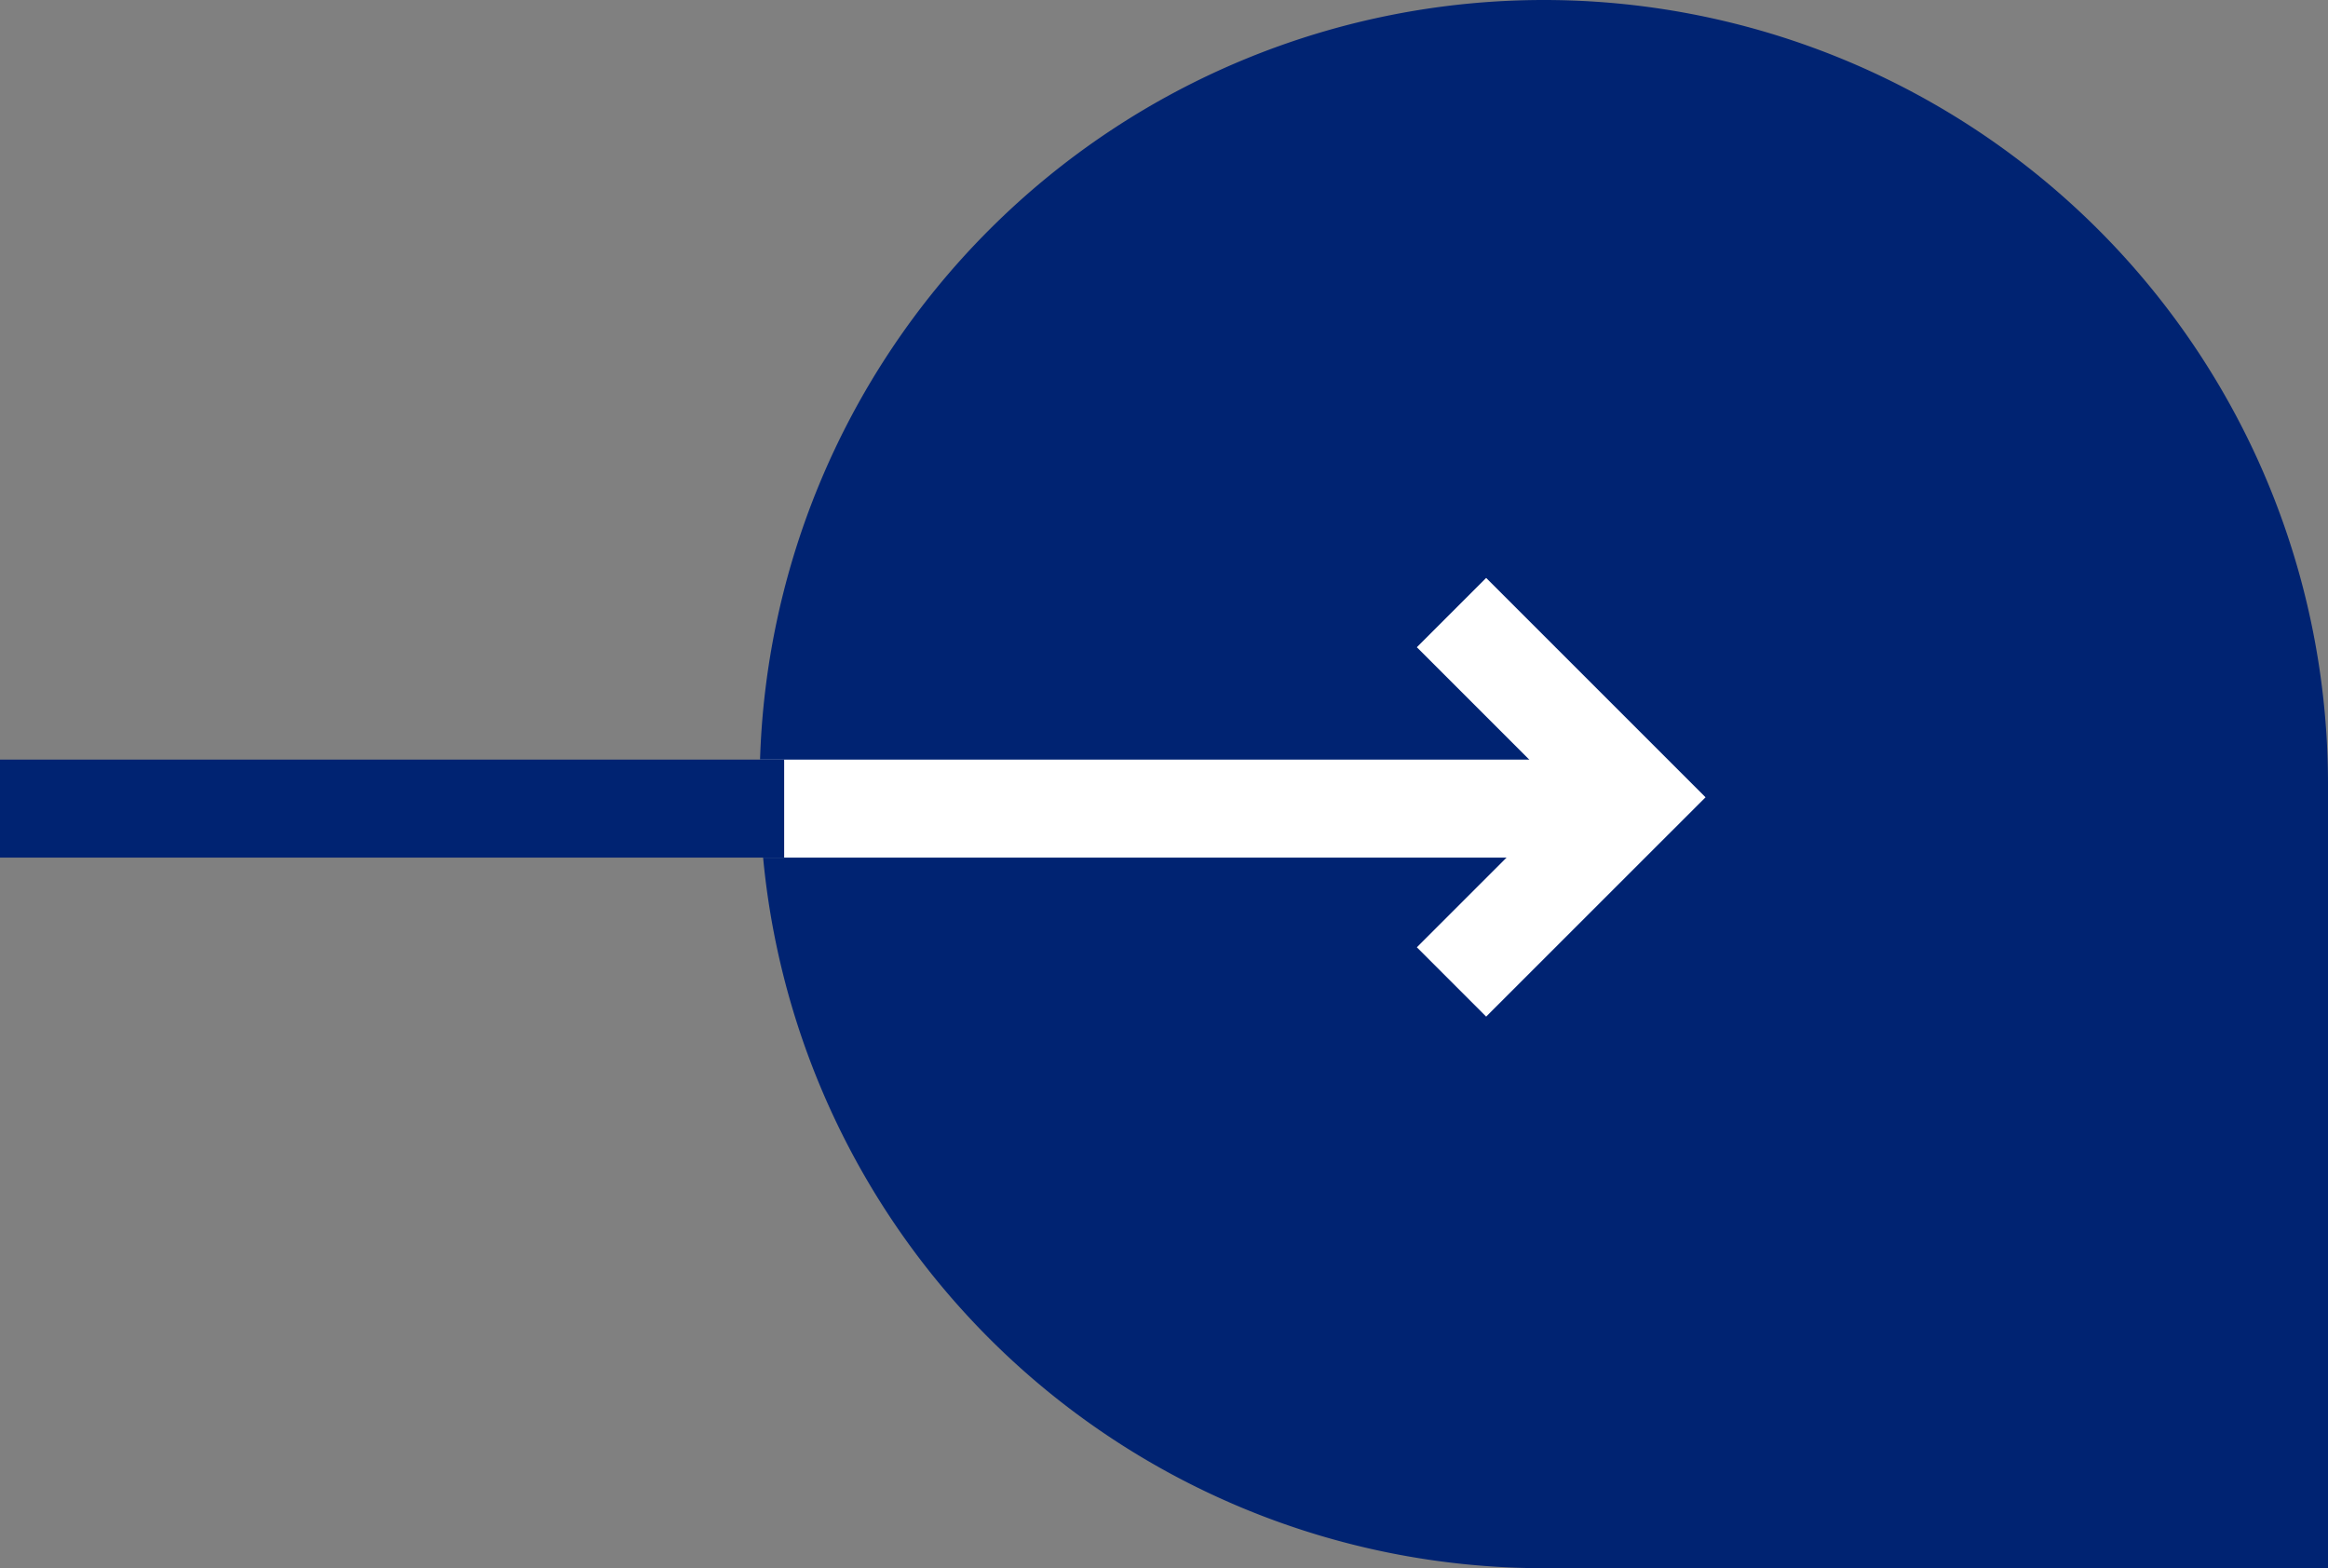
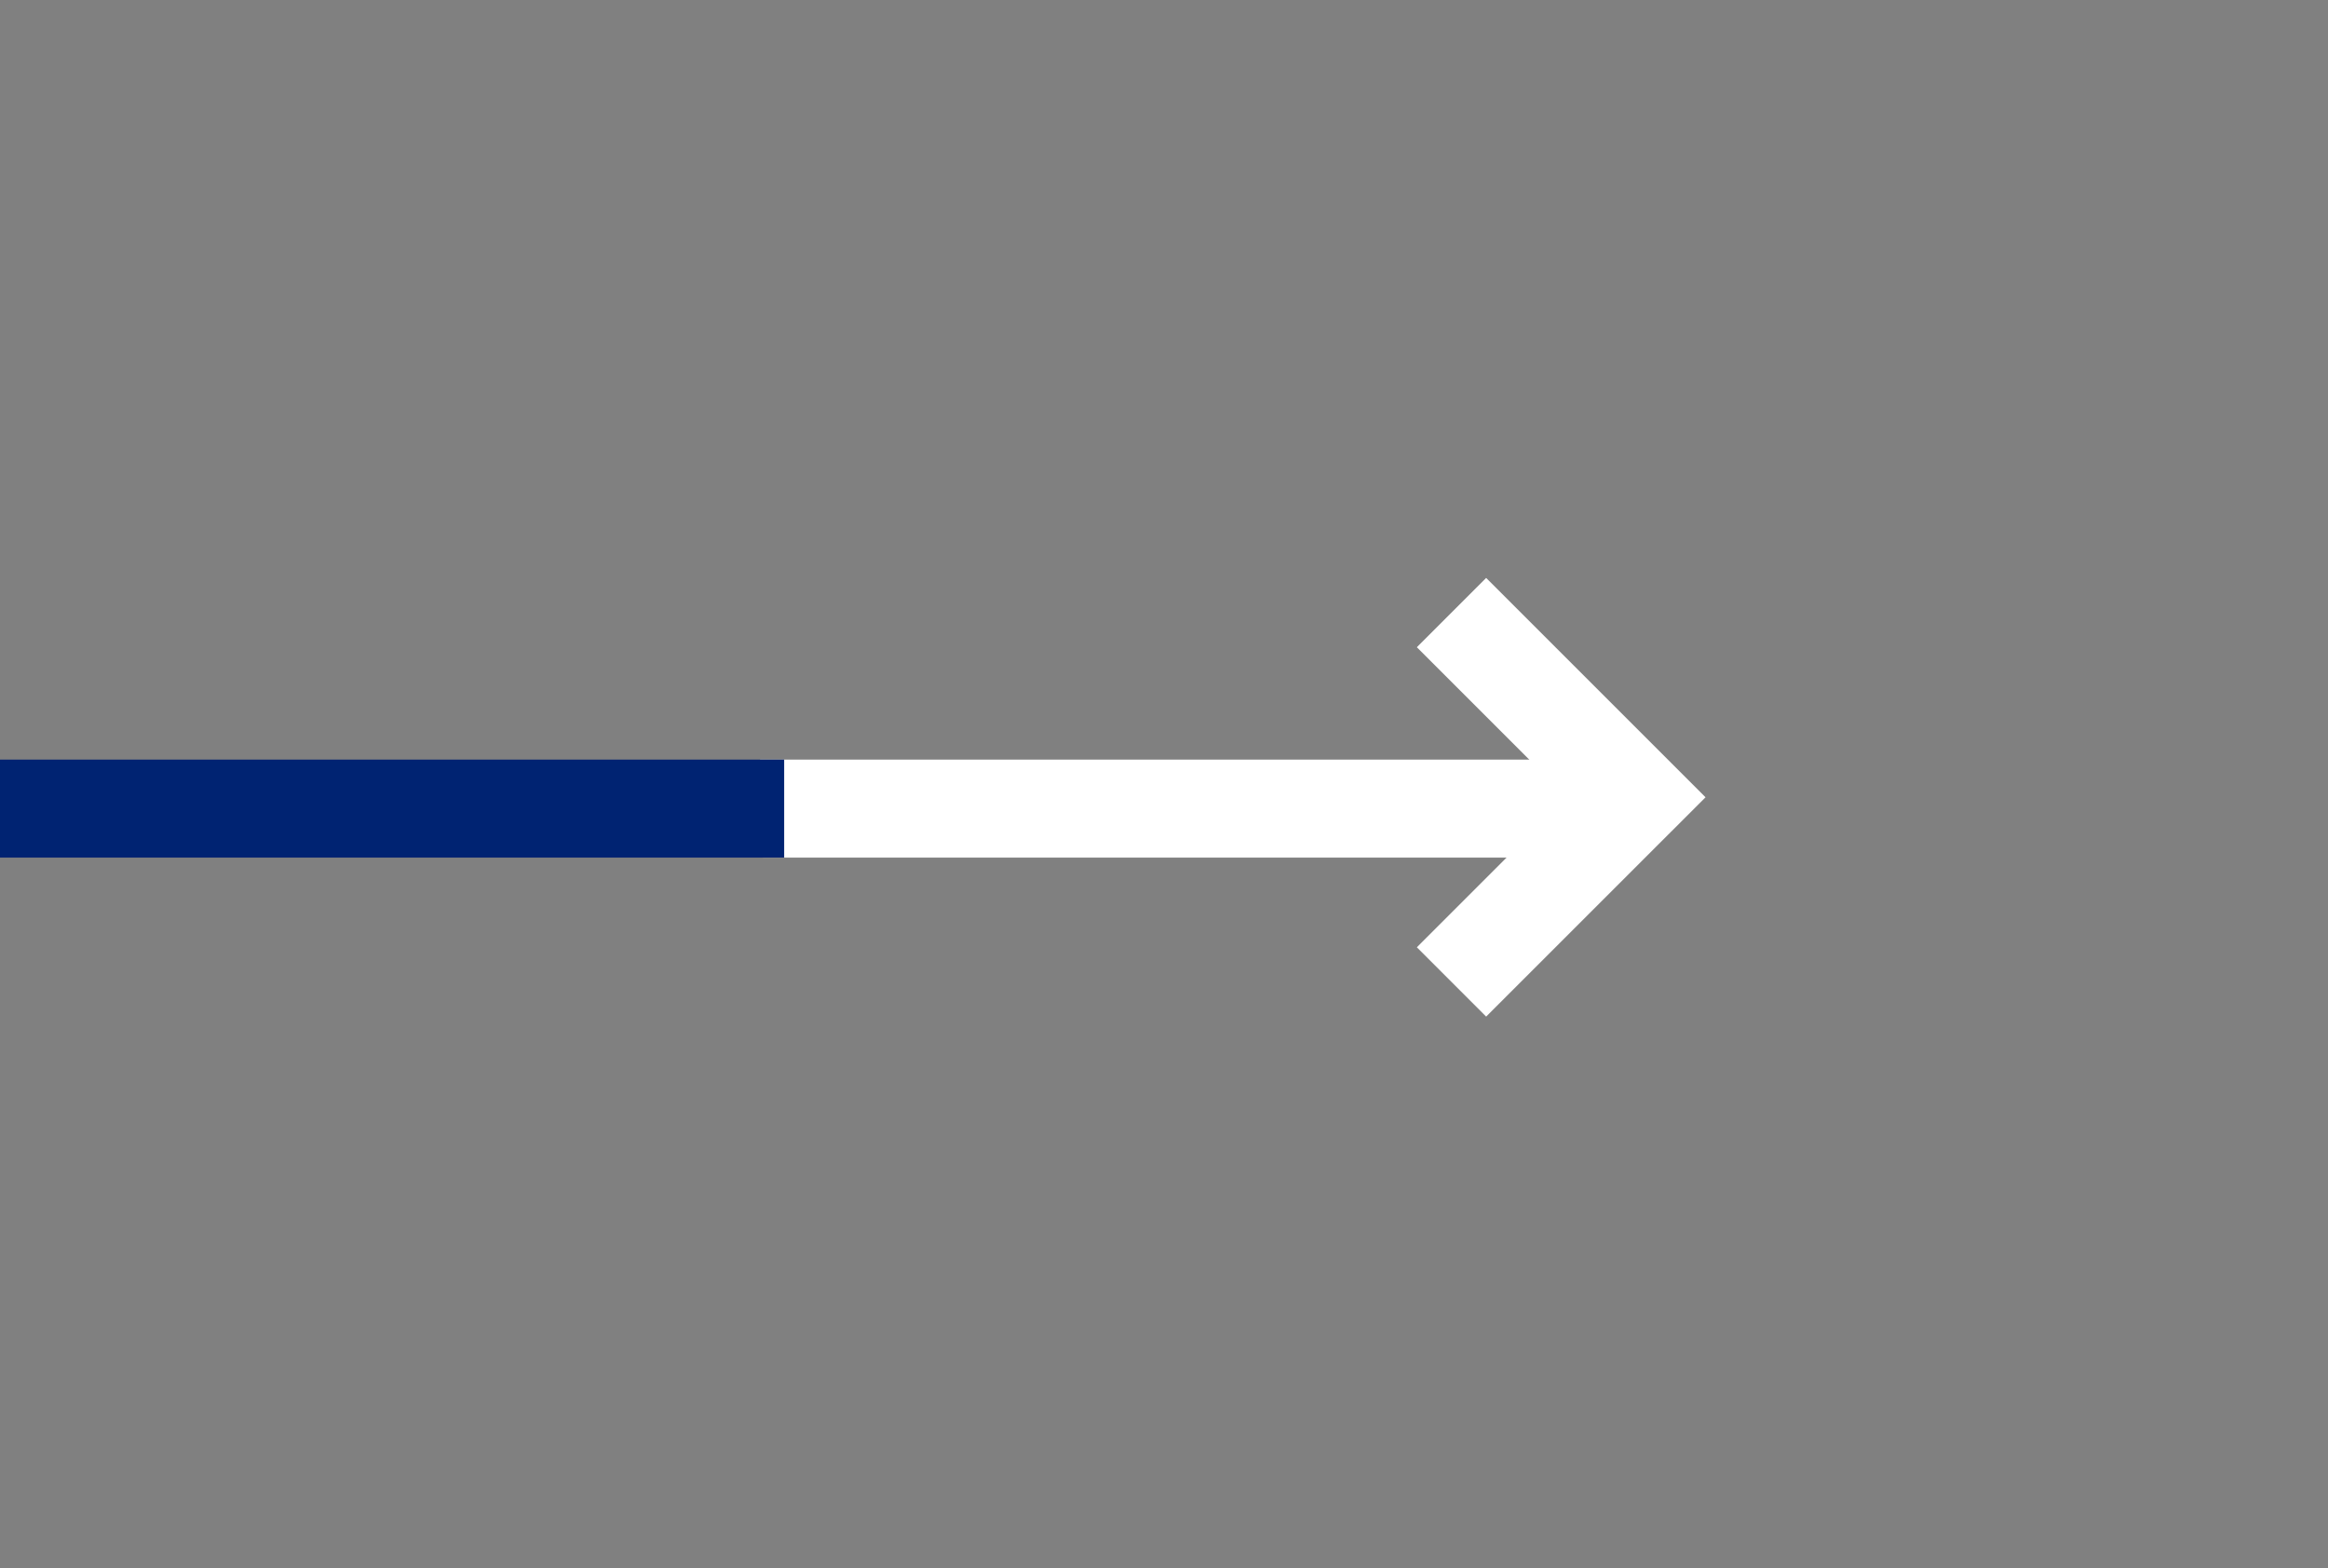
<svg xmlns="http://www.w3.org/2000/svg" width="47.5" height="32" viewBox="0 0 47.5 32">
  <rect x="0" y="0" width="47.5" height="32" fill="#808080" stroke="none" />
  <defs>
    <clipPath id="a">
      <circle cx="16" cy="16" r="16" transform="translate(1289 560)" fill="#fff" />
    </clipPath>
  </defs>
  <g transform="translate(-1273.5 -560)">
-     <path d="M16,0h0A16,16,0,0,1,32,16V32a0,0,0,0,1,0,0H16A16,16,0,0,1,0,16v0A16,16,0,0,1,16,0Z" transform="translate(1289 560)" fill="#002372" />
    <path d="M1305,571.5l3.769,3.769L1305,579.037" transform="translate(-1.884 1)" fill="none" stroke="#fff" stroke-width="2" />
    <g clip-path="url(#a)">
      <line x1="33" transform="translate(1273.5 576.5)" fill="none" stroke="#fff" stroke-width="2" />
    </g>
    <line x1="16" transform="translate(1273.5 576.5)" fill="none" stroke="#002372" stroke-width="2" />
  </g>
</svg>